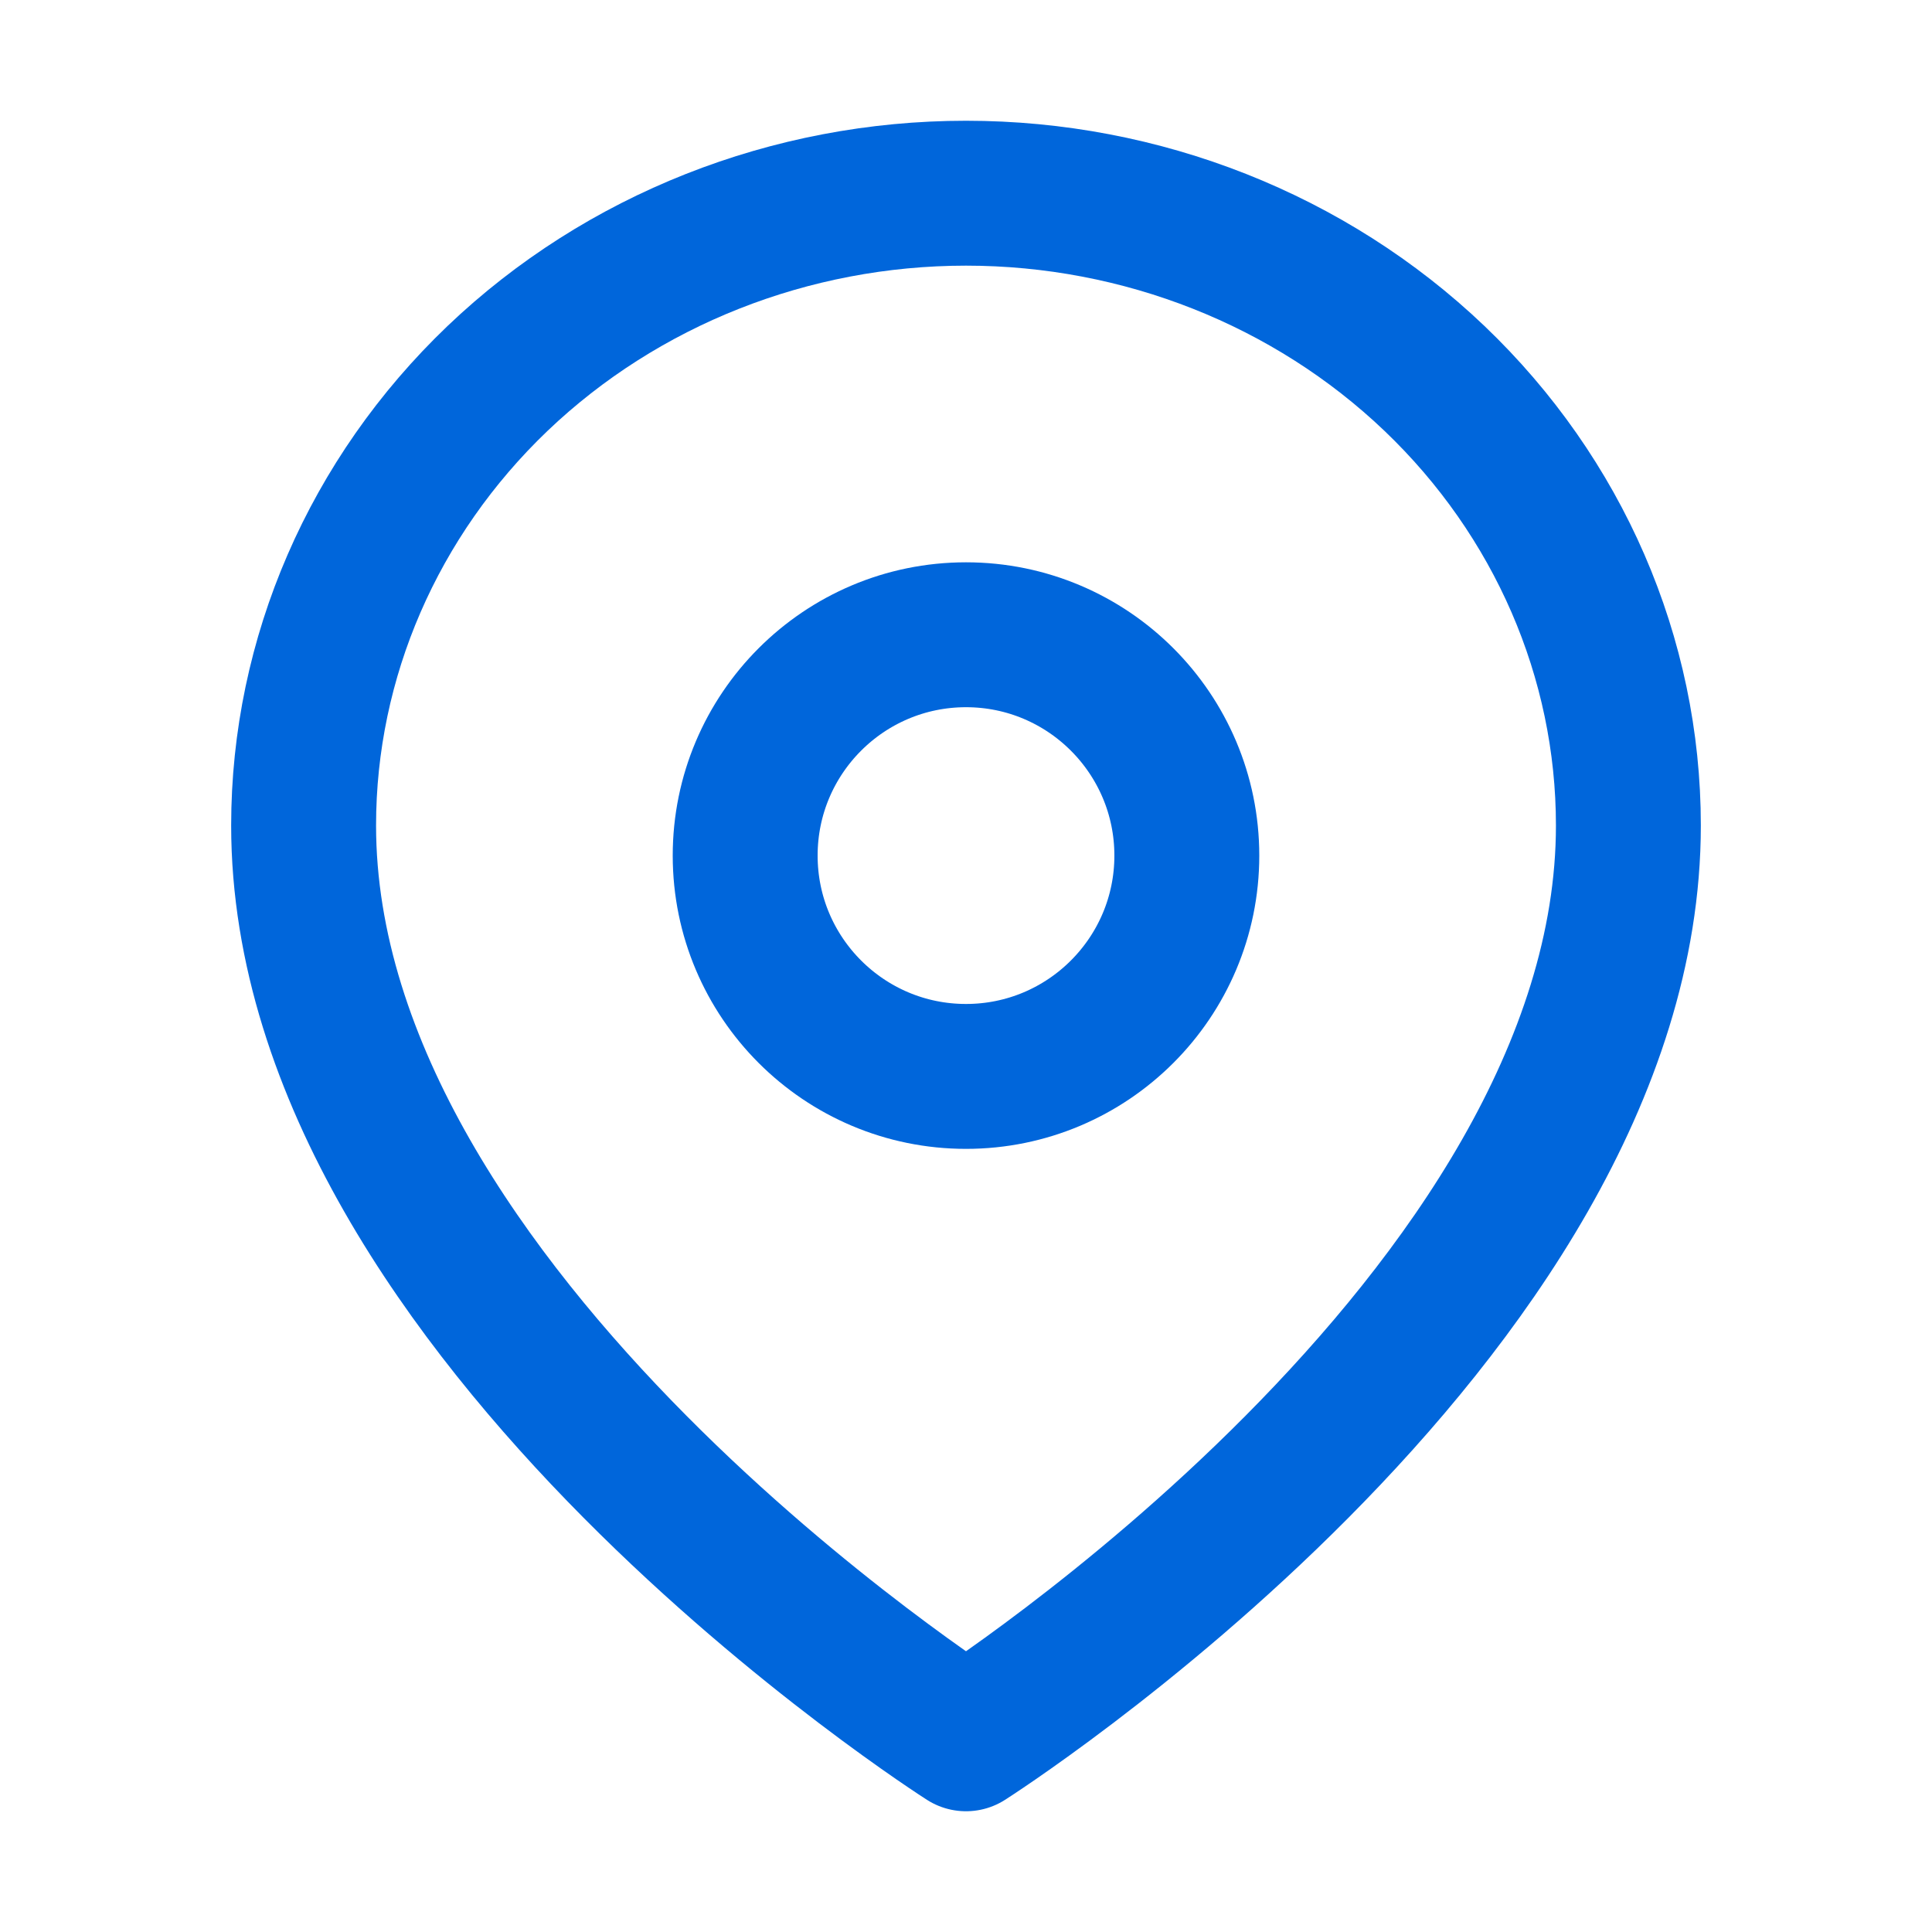
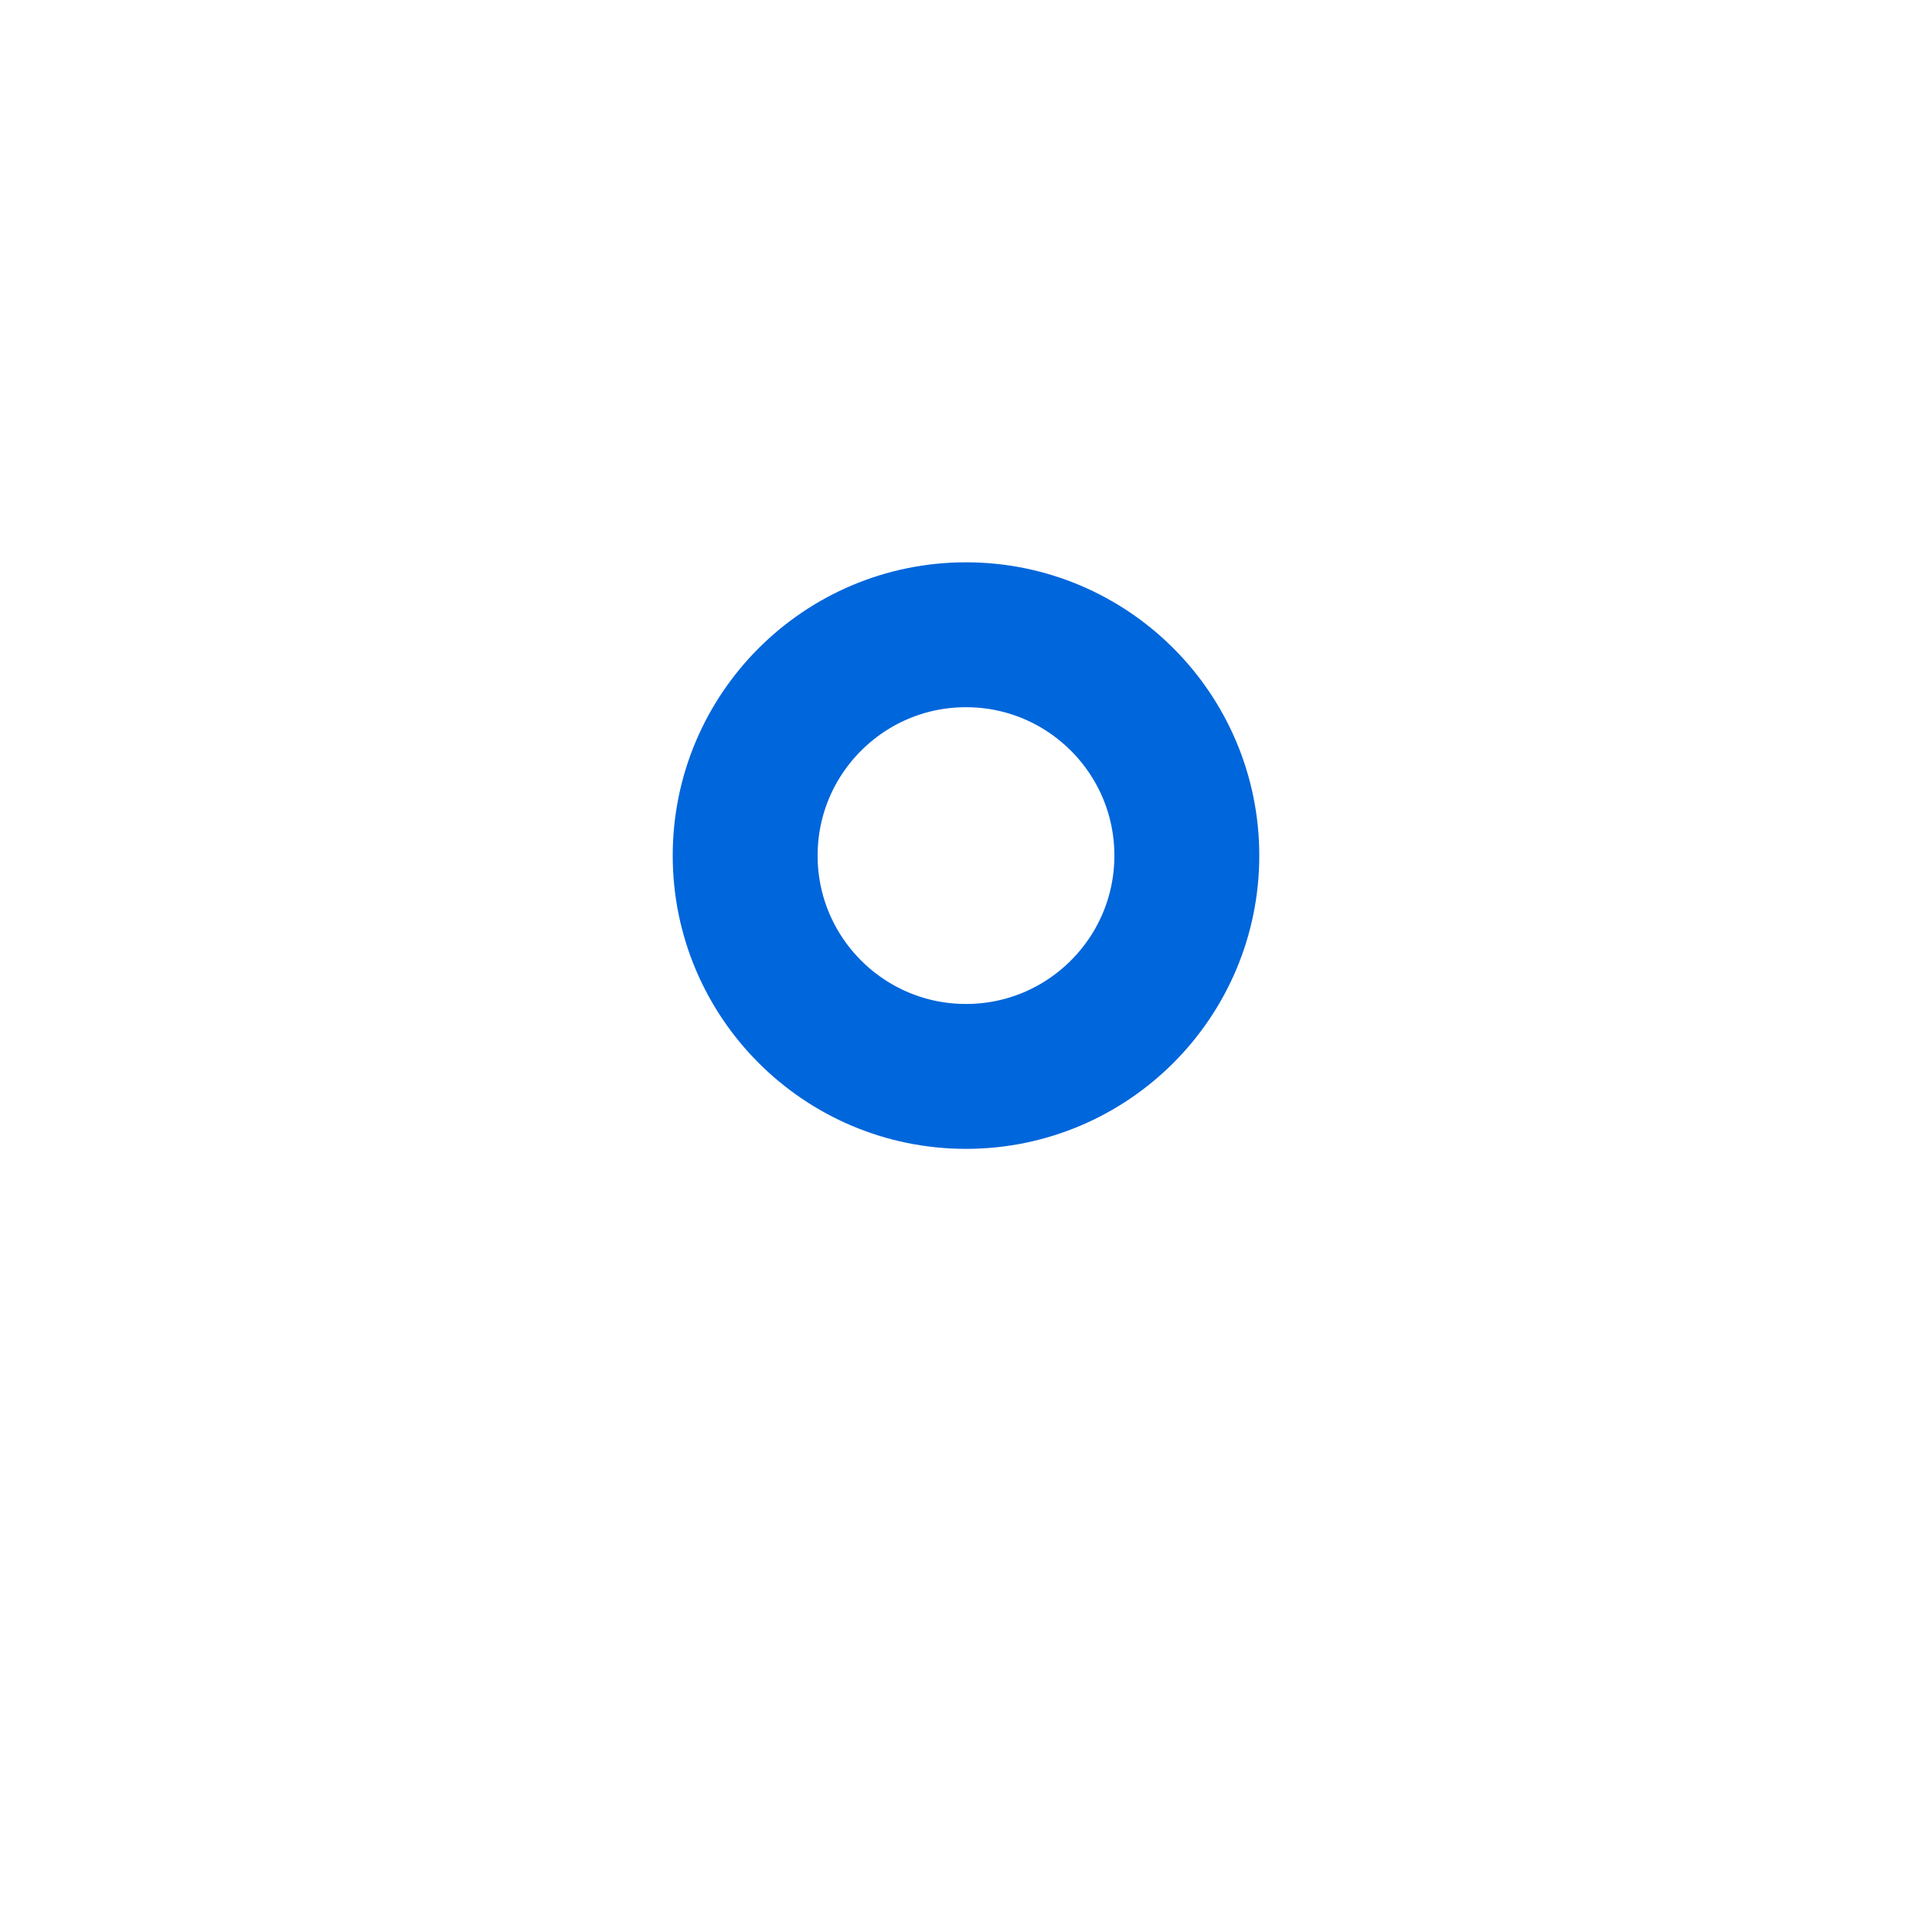
<svg xmlns="http://www.w3.org/2000/svg" width="20" height="20" viewBox="0 0 20 20" fill="none">
-   <path d="M16.857 8.545C16.857 13.636 10 18 10 18C10 18 3.143 13.636 3.143 8.545C3.143 6.809 3.866 5.145 5.151 3.917C6.437 2.69 8.182 2 10 2C11.819 2 13.563 2.69 14.849 3.917C16.135 5.145 16.857 6.809 16.857 8.545Z" stroke="#0066DB" stroke-width="1.5" stroke-linecap="round" stroke-linejoin="round" />
  <path d="M10 11.143C11.262 11.143 12.286 10.119 12.286 8.857C12.286 7.595 11.262 6.571 10 6.571C8.738 6.571 7.714 7.595 7.714 8.857C7.714 10.119 8.738 11.143 10 11.143Z" stroke="#0066DB" stroke-width="1.5" stroke-linecap="round" stroke-linejoin="round" />
</svg>